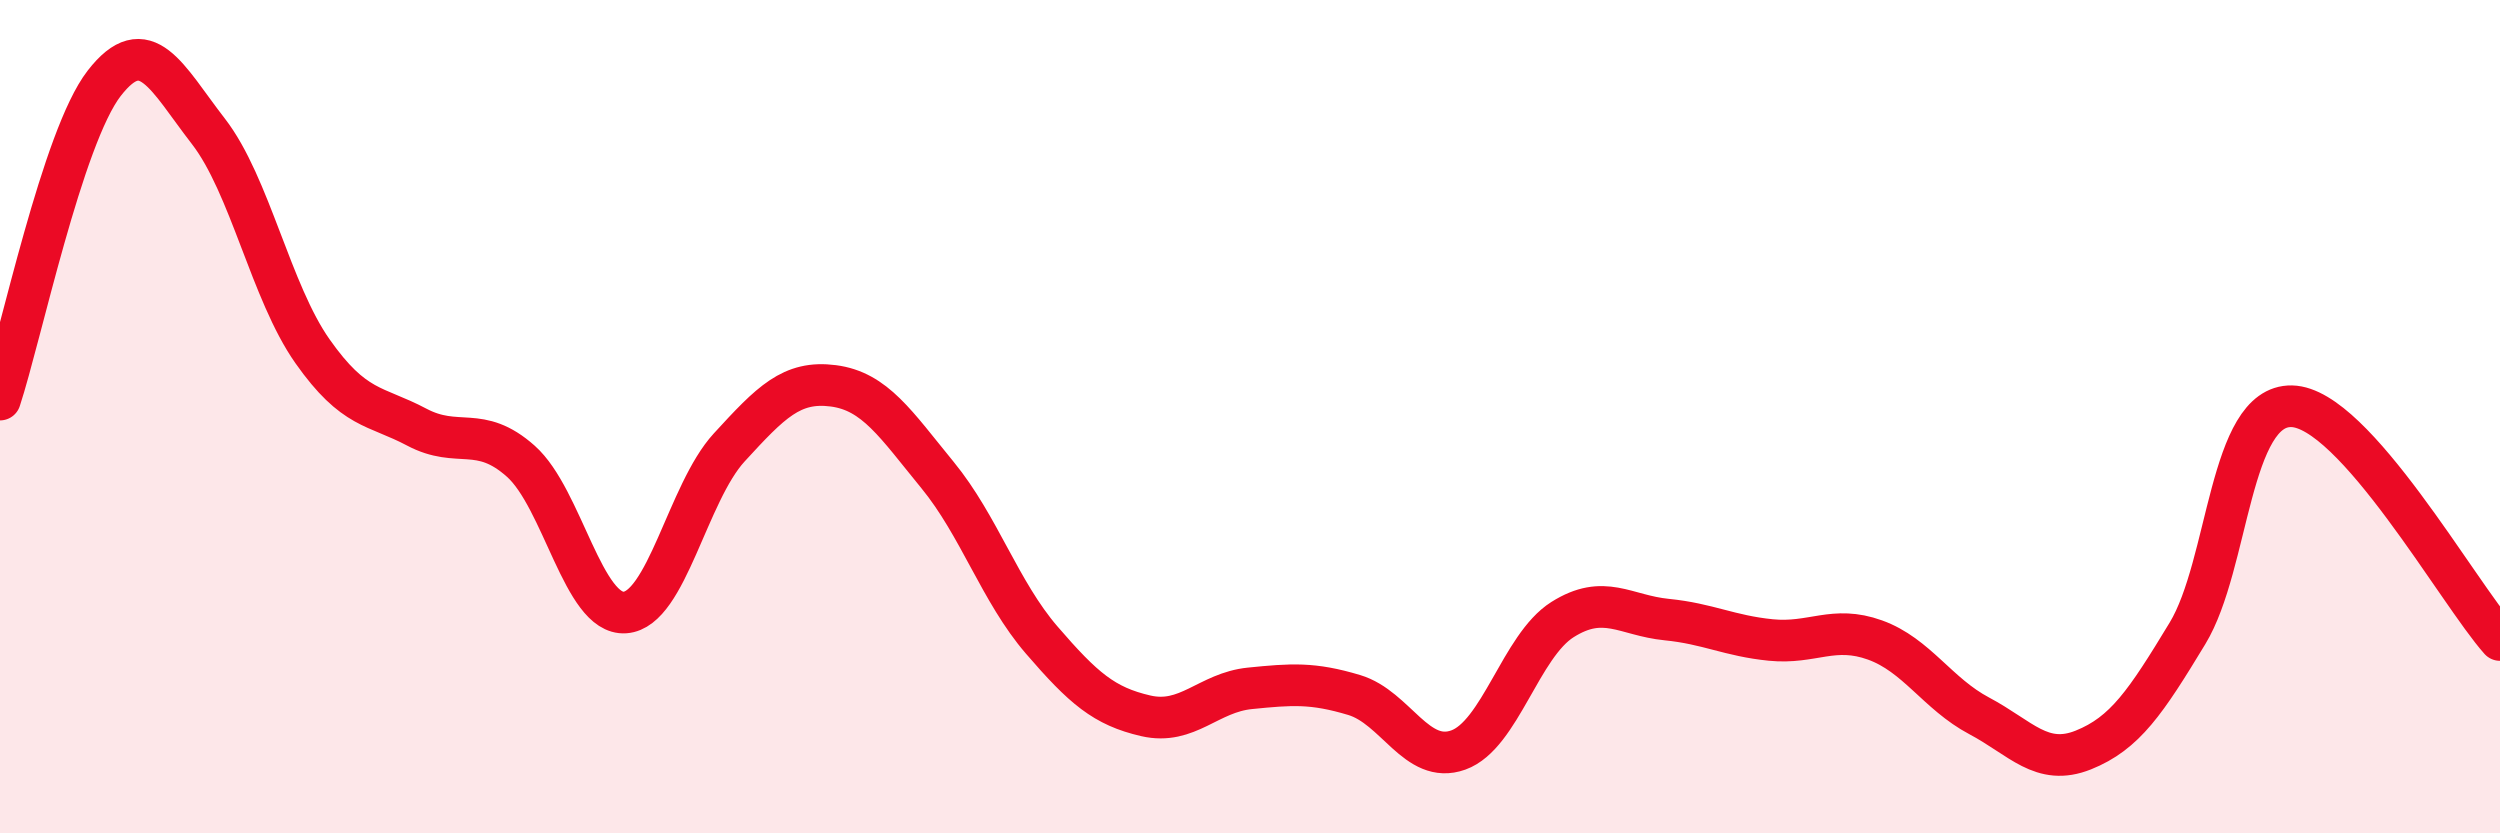
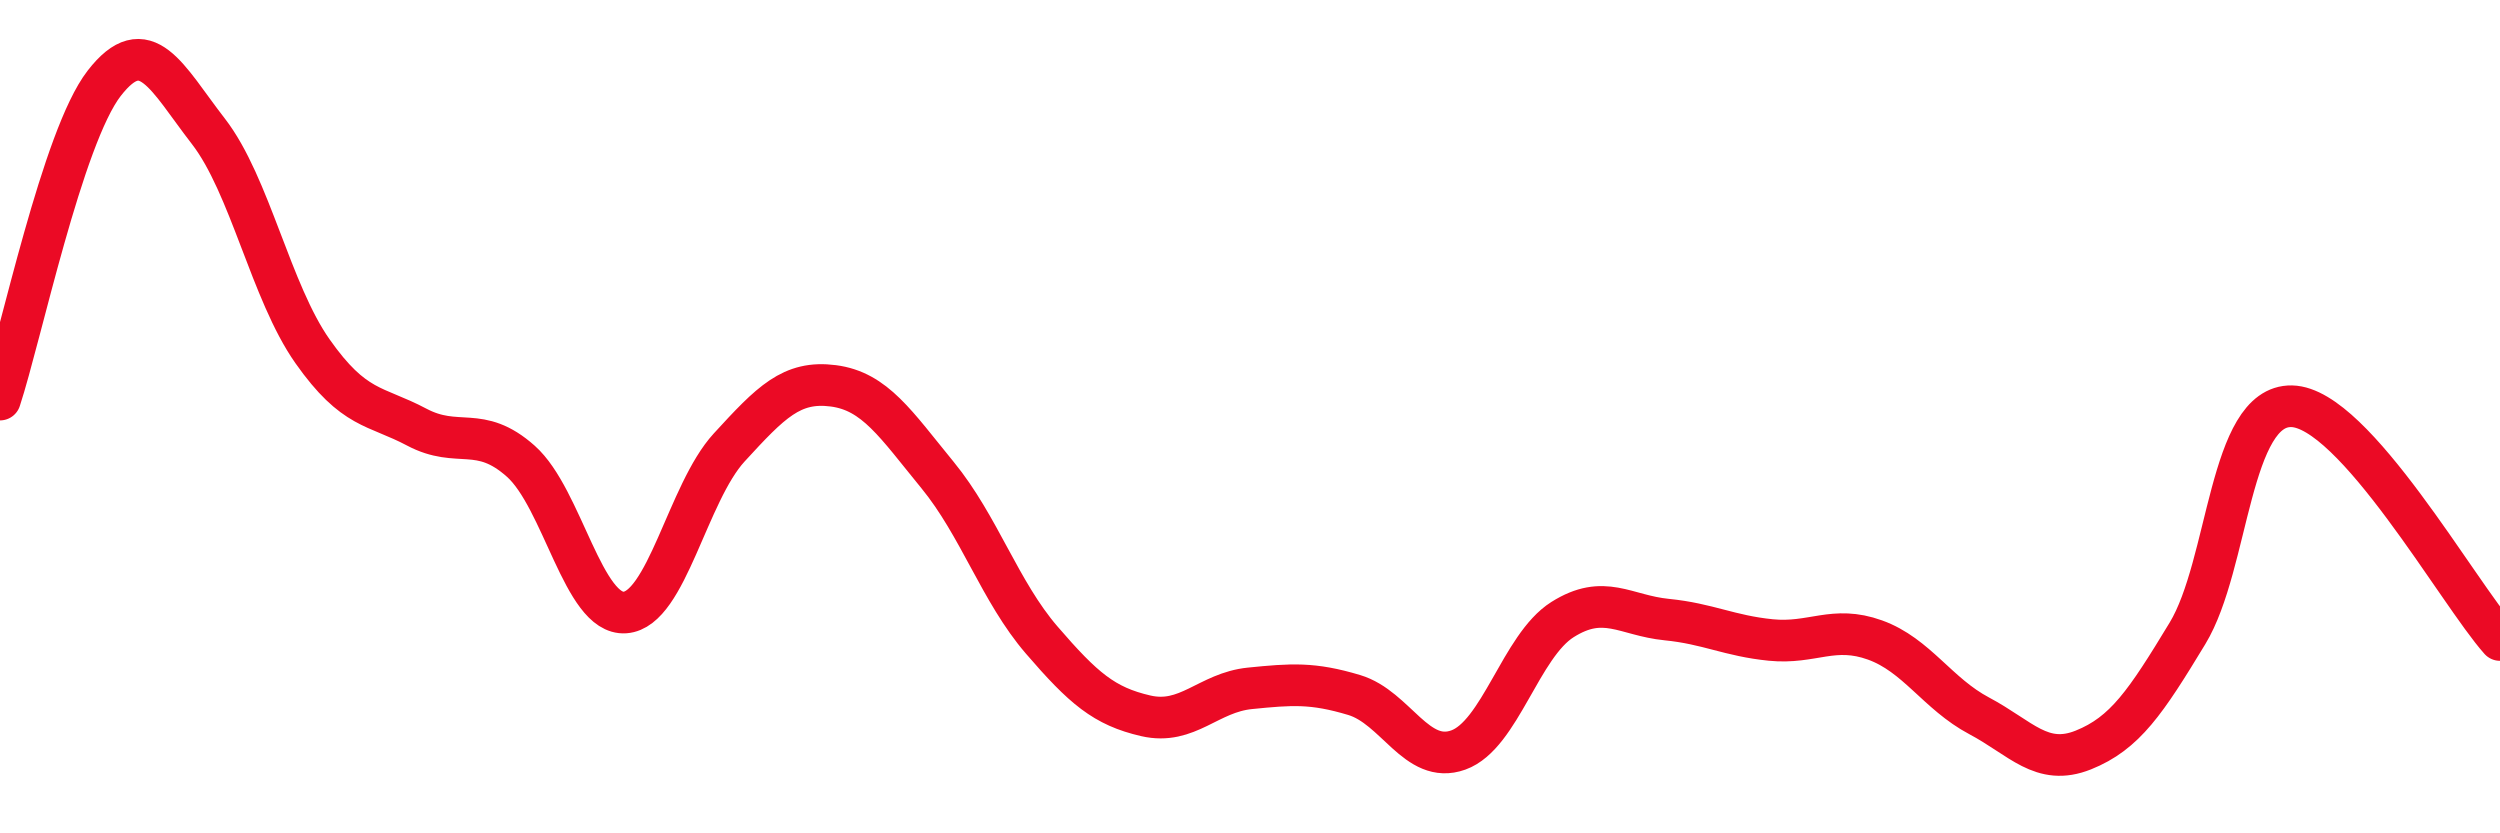
<svg xmlns="http://www.w3.org/2000/svg" width="60" height="20" viewBox="0 0 60 20">
-   <path d="M 0,9.59 C 0.5,8.07 1.5,3.29 2.5,2 C 3.5,0.71 4,1.86 5,3.15 C 6,4.44 6.5,7.01 7.5,8.43 C 8.5,9.85 9,9.72 10,10.25 C 11,10.78 11.5,10.18 12.5,11.07 C 13.5,11.96 14,14.77 15,14.7 C 16,14.63 16.5,11.83 17.5,10.74 C 18.5,9.65 19,9.13 20,9.26 C 21,9.39 21.5,10.18 22.5,11.4 C 23.5,12.62 24,14.2 25,15.36 C 26,16.52 26.5,16.95 27.5,17.18 C 28.5,17.41 29,16.62 30,16.52 C 31,16.42 31.5,16.38 32.5,16.68 C 33.5,16.98 34,18.36 35,18 C 36,17.64 36.5,15.5 37.5,14.87 C 38.5,14.24 39,14.77 40,14.87 C 41,14.97 41.5,15.26 42.5,15.36 C 43.5,15.46 44,15 45,15.36 C 46,15.72 46.5,16.65 47.5,17.18 C 48.5,17.71 49,18.4 50,18 C 51,17.6 51.5,16.85 52.5,15.2 C 53.5,13.55 53.5,9.72 55,9.75 C 56.5,9.78 59,14.24 60,15.36L60 20L0 20Z" fill="#EB0A25" opacity="0.1" stroke-linecap="round" stroke-linejoin="round" />
  <path d="M 0,9.59 C 0.5,8.07 1.5,3.29 2.5,2 C 3.5,0.71 4,1.86 5,3.15 C 6,4.44 6.5,7.01 7.5,8.43 C 8.5,9.85 9,9.72 10,10.25 C 11,10.78 11.5,10.18 12.5,11.07 C 13.5,11.96 14,14.77 15,14.7 C 16,14.63 16.5,11.83 17.5,10.74 C 18.5,9.65 19,9.13 20,9.26 C 21,9.39 21.5,10.18 22.5,11.4 C 23.5,12.62 24,14.2 25,15.36 C 26,16.52 26.5,16.95 27.5,17.18 C 28.5,17.41 29,16.62 30,16.52 C 31,16.42 31.5,16.38 32.5,16.68 C 33.5,16.98 34,18.36 35,18 C 36,17.64 36.5,15.5 37.5,14.87 C 38.5,14.24 39,14.77 40,14.87 C 41,14.97 41.5,15.26 42.5,15.36 C 43.5,15.46 44,15 45,15.36 C 46,15.72 46.5,16.65 47.5,17.18 C 48.5,17.71 49,18.4 50,18 C 51,17.6 51.5,16.85 52.5,15.2 C 53.5,13.55 53.5,9.72 55,9.75 C 56.5,9.78 59,14.24 60,15.36" stroke="#EB0A25" stroke-width="1" fill="none" stroke-linecap="round" stroke-linejoin="round" />
</svg>